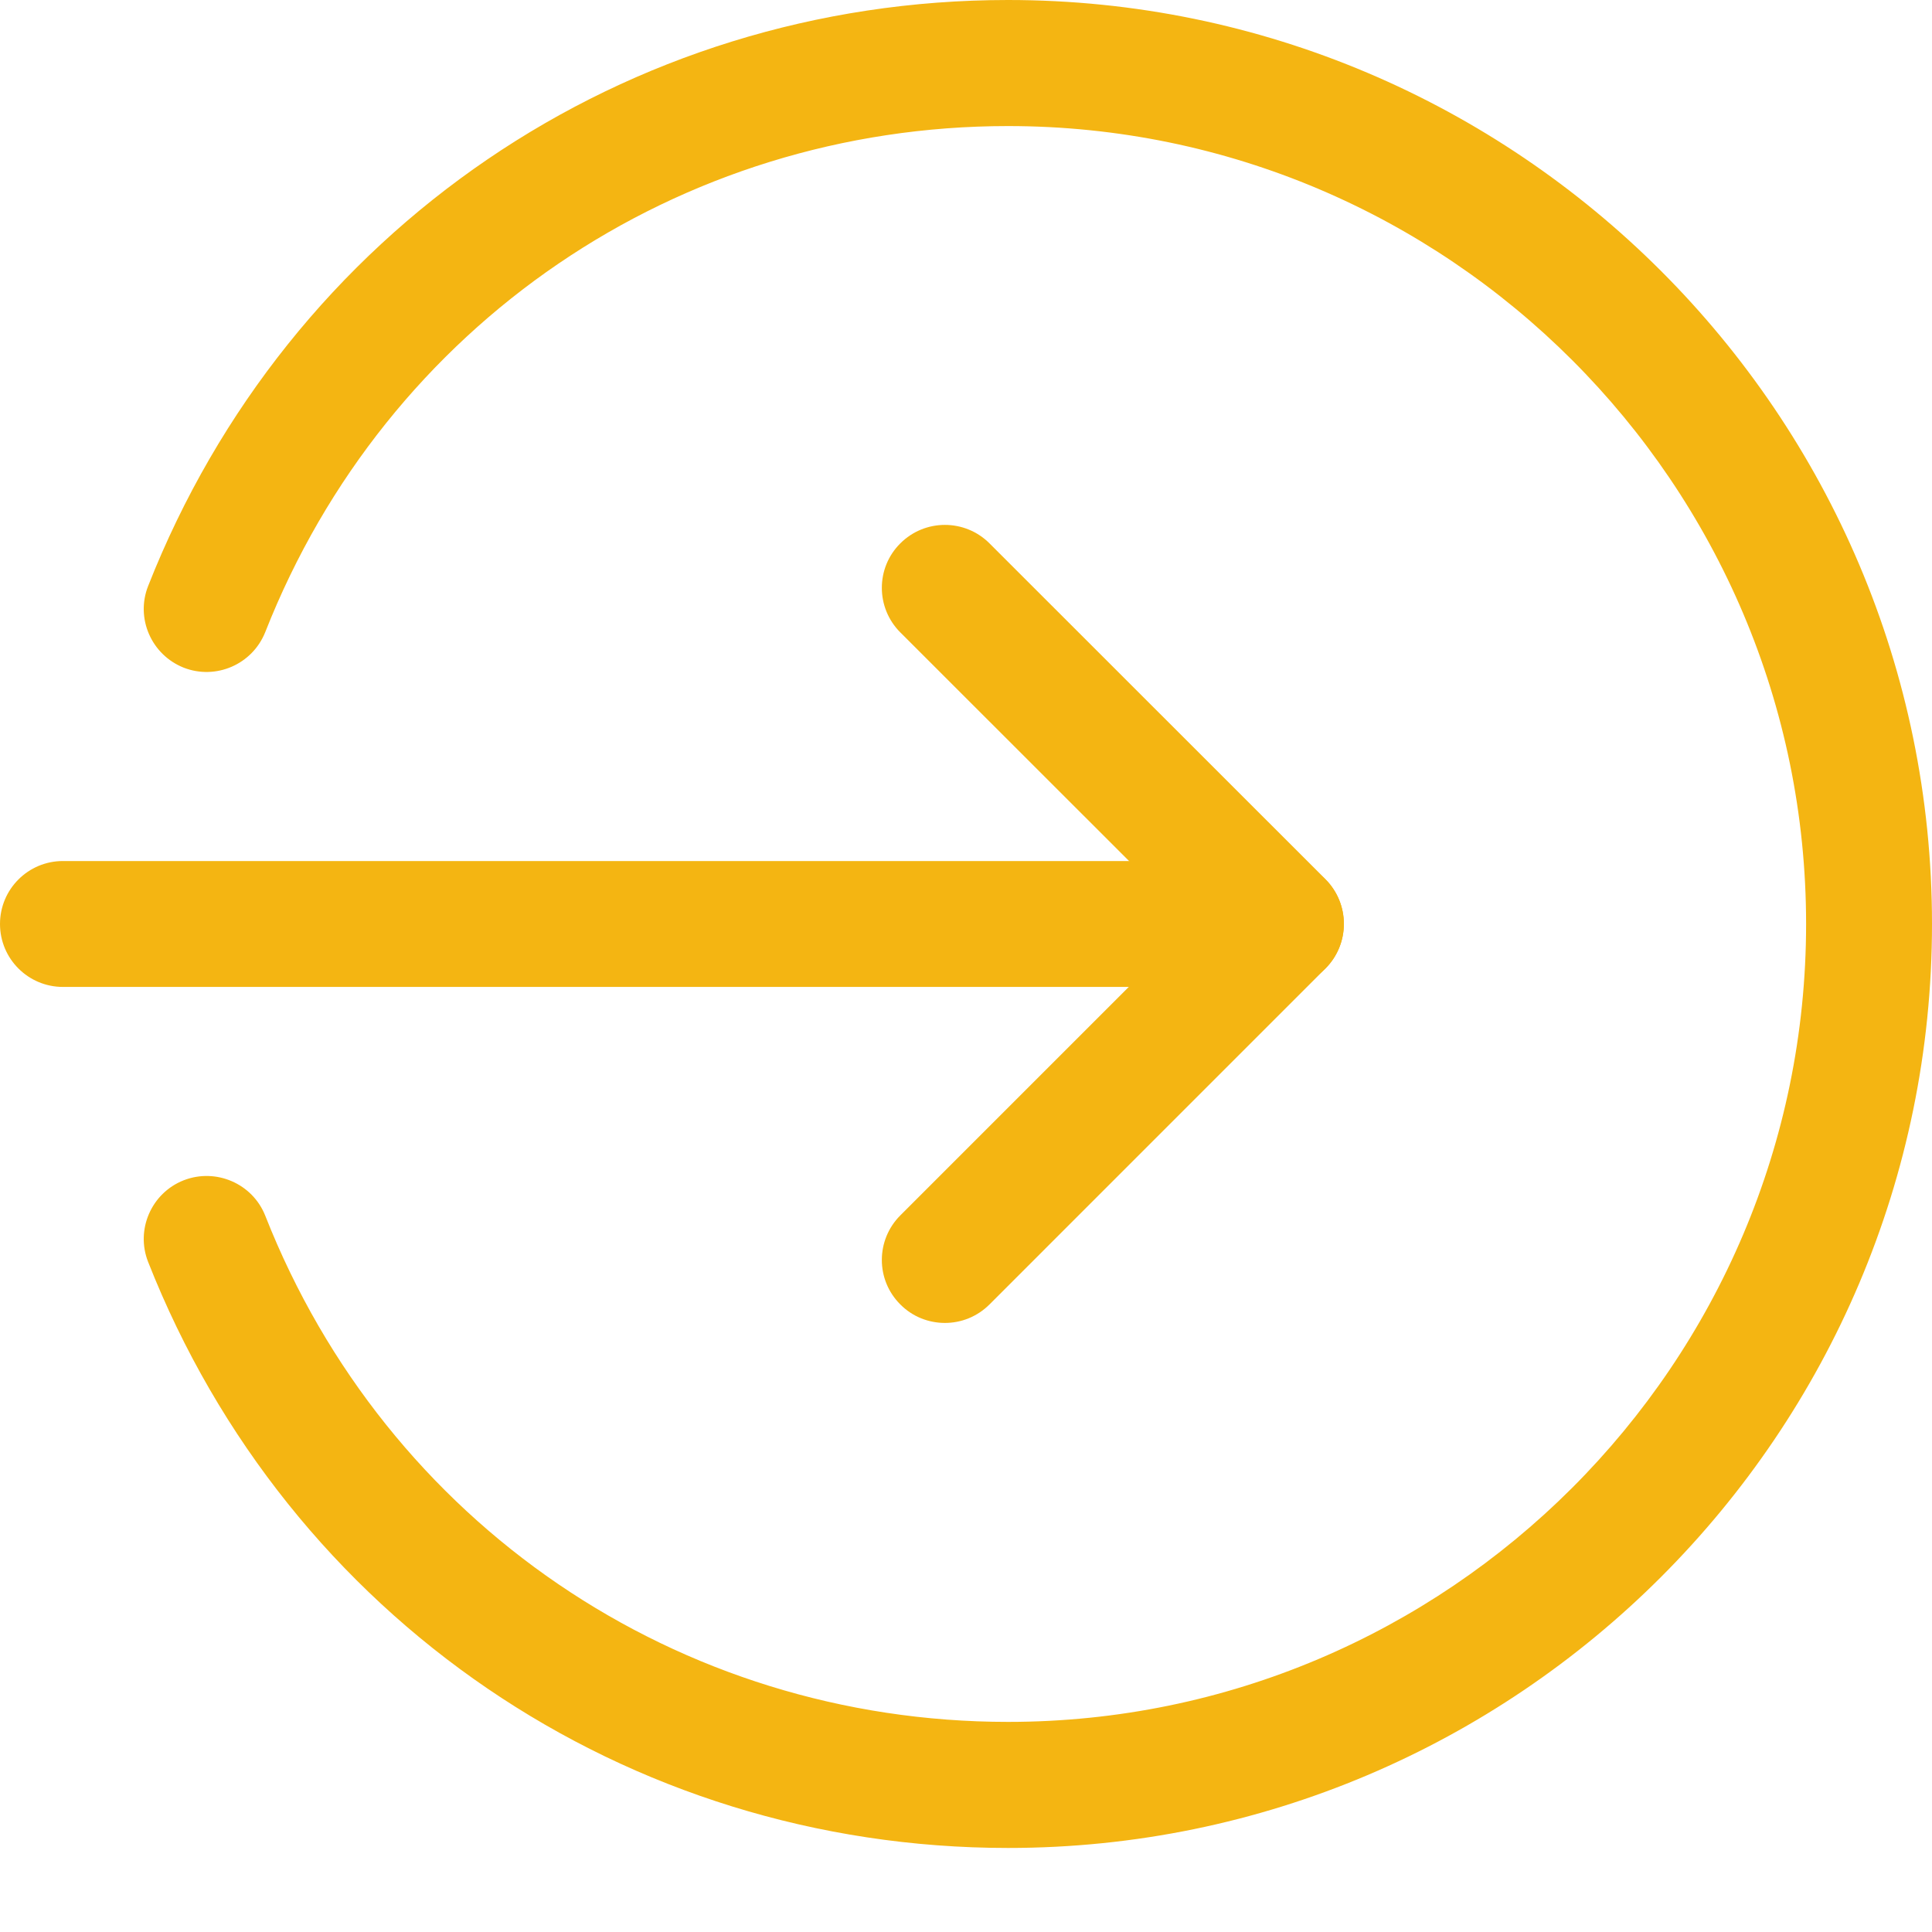
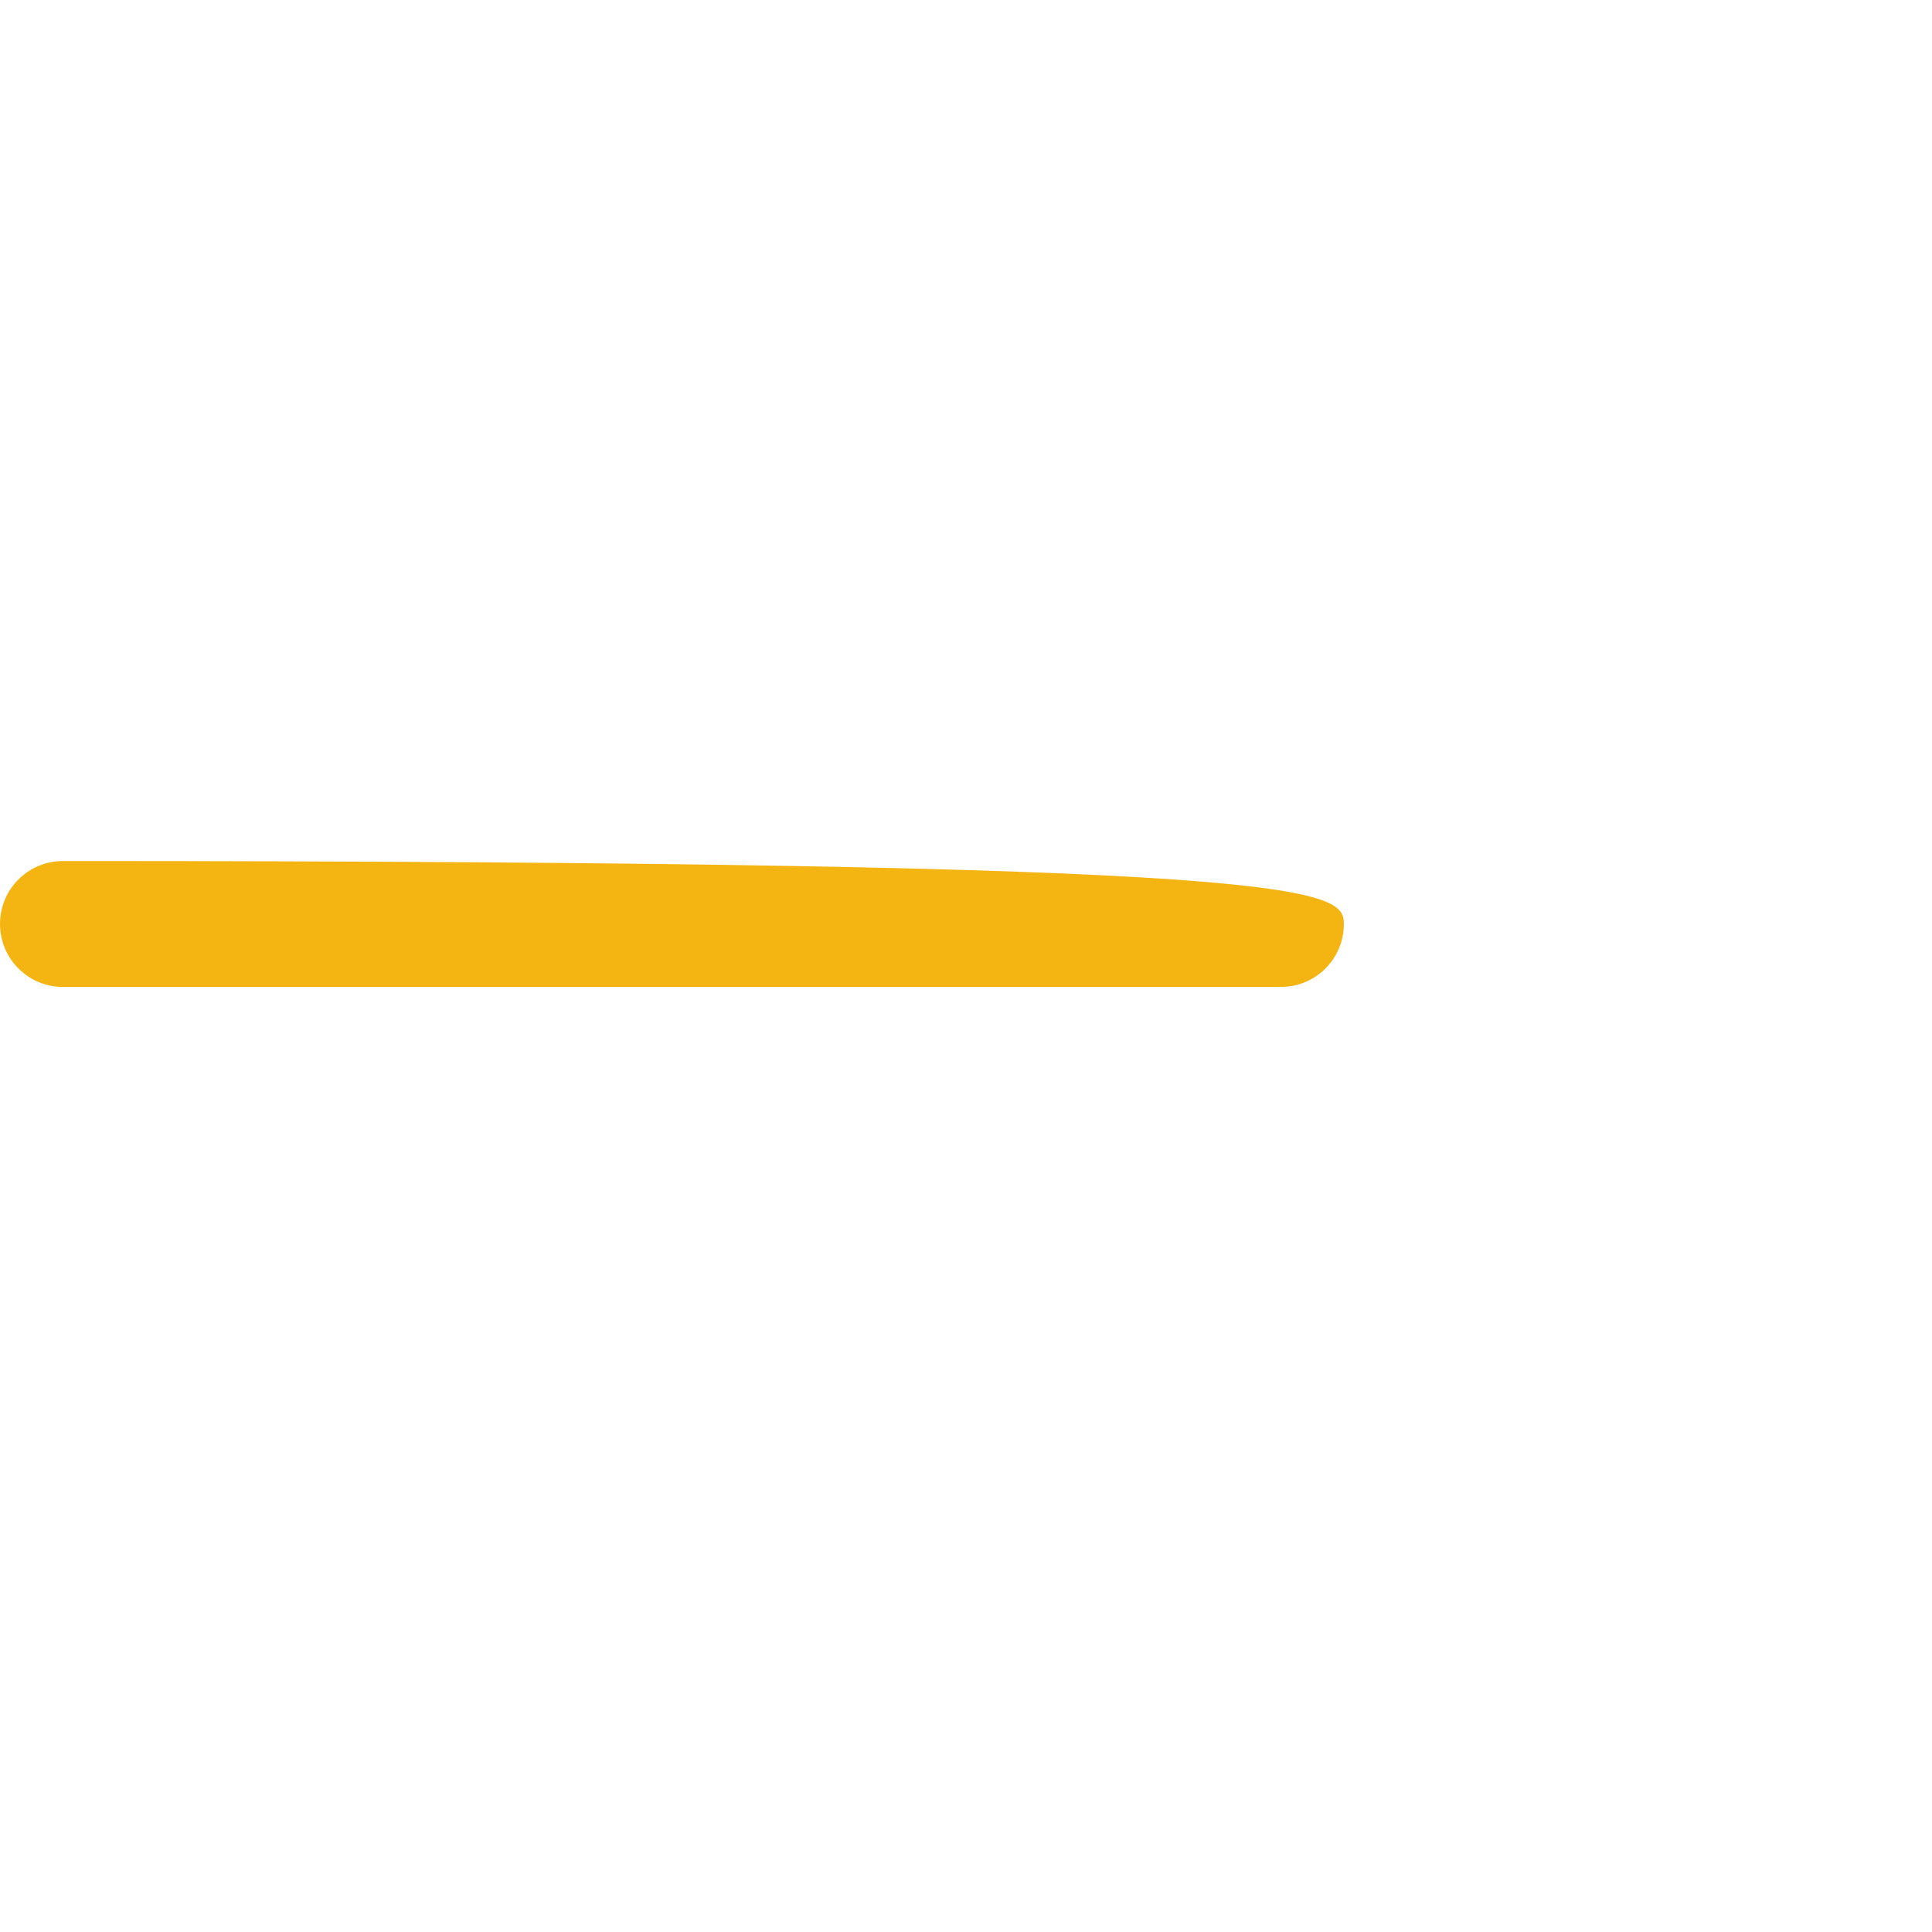
<svg xmlns="http://www.w3.org/2000/svg" width="12" height="12" viewBox="0 0 12 12" fill="none">
-   <path d="M7.956 6.13H0.391C0.175 6.13 0 5.955 0 5.739C0 5.523 0.175 5.348 0.391 5.348H7.956C8.172 5.348 8.347 5.523 8.347 5.739C8.347 5.955 8.172 6.13 7.956 6.13Z" fill="#F4B512" />
-   <path d="M5.869 8.217C5.769 8.217 5.668 8.179 5.592 8.102C5.439 7.95 5.439 7.702 5.592 7.549L7.403 5.738L5.592 3.928C5.439 3.775 5.439 3.527 5.592 3.375C5.745 3.222 5.993 3.222 6.146 3.375L8.233 5.461C8.385 5.614 8.385 5.862 8.233 6.015L6.146 8.102C6.069 8.179 5.969 8.217 5.869 8.217Z" fill="#F4B512" />
-   <path d="M6.261 11.478C3.887 11.478 1.791 10.049 0.92 7.838C0.841 7.638 0.94 7.41 1.141 7.331C1.341 7.253 1.569 7.351 1.648 7.552C2.4 9.461 4.211 10.695 6.261 10.695C8.994 10.695 11.218 8.472 11.218 5.739C11.218 3.006 8.994 0.783 6.261 0.783C4.211 0.783 2.4 2.016 1.648 3.925C1.568 4.127 1.341 4.225 1.141 4.147C0.94 4.067 0.841 3.84 0.92 3.64C1.791 1.428 3.887 0 6.261 0C9.425 0 12 2.575 12 5.739C12 8.903 9.425 11.478 6.261 11.478Z" fill="#F4B512" />
+   <path d="M7.956 6.13H0.391C0.175 6.13 0 5.955 0 5.739C0 5.523 0.175 5.348 0.391 5.348C8.172 5.348 8.347 5.523 8.347 5.739C8.347 5.955 8.172 6.13 7.956 6.13Z" fill="#F4B512" />
</svg>